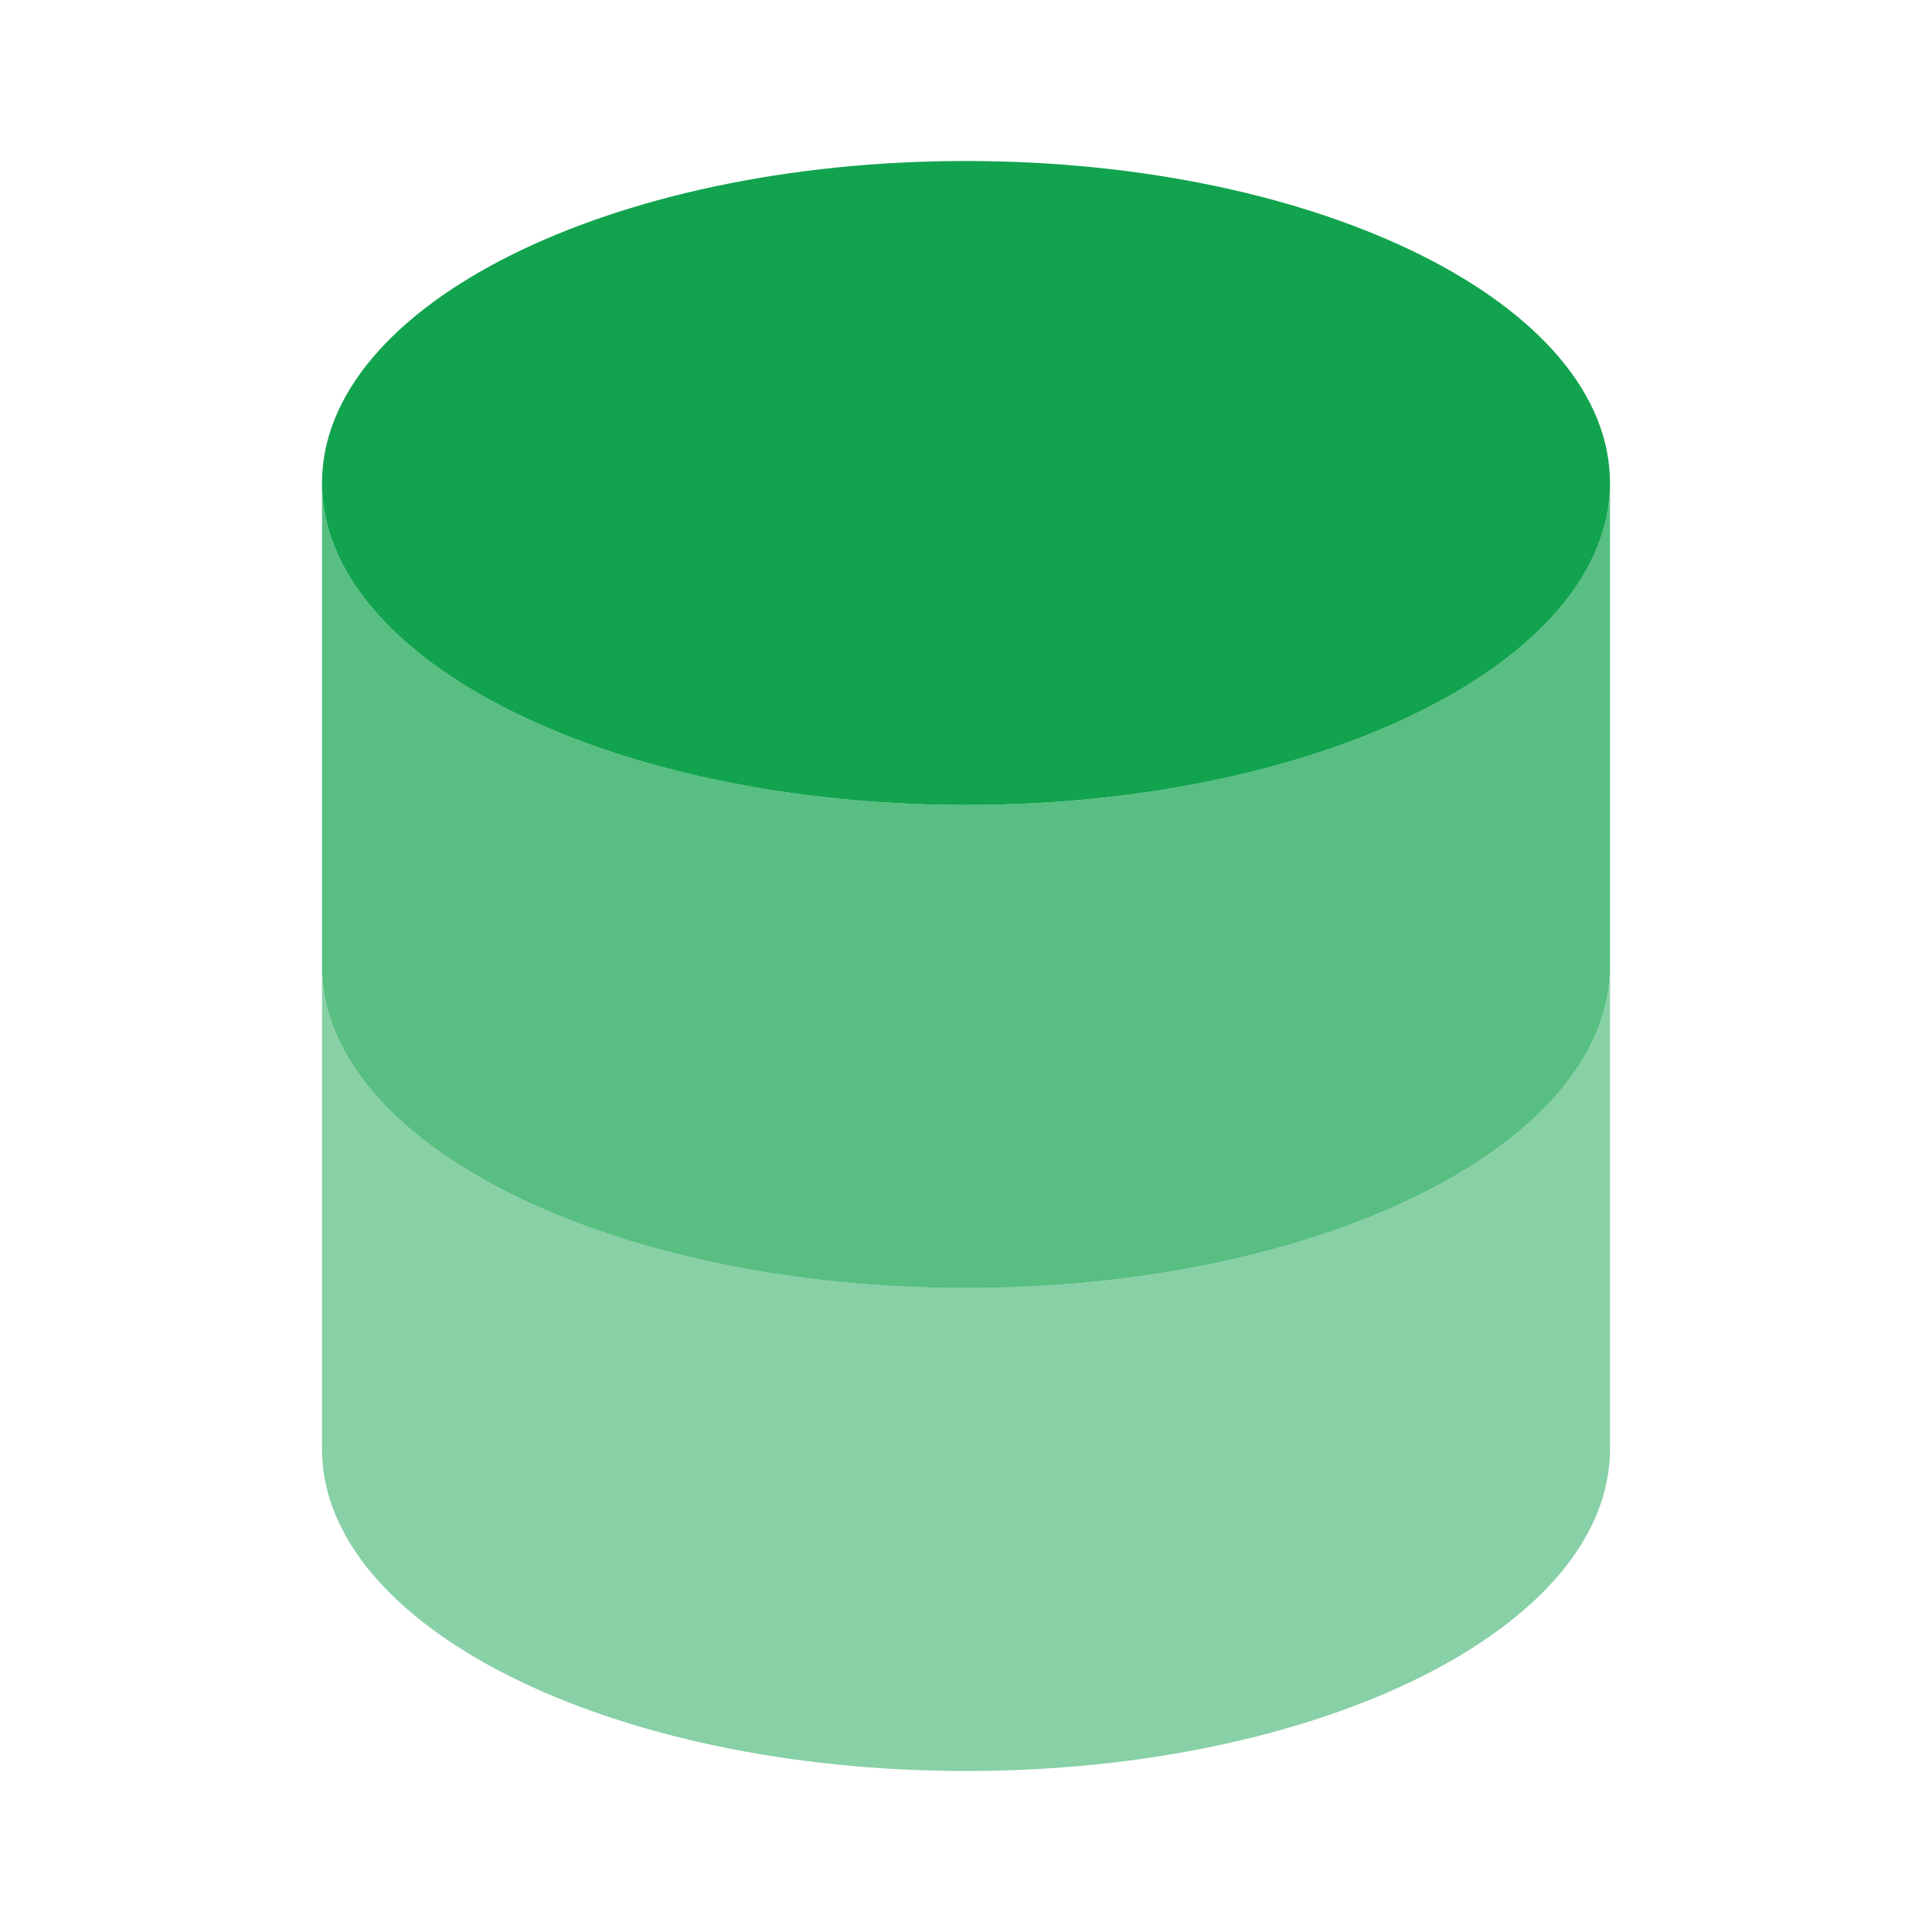
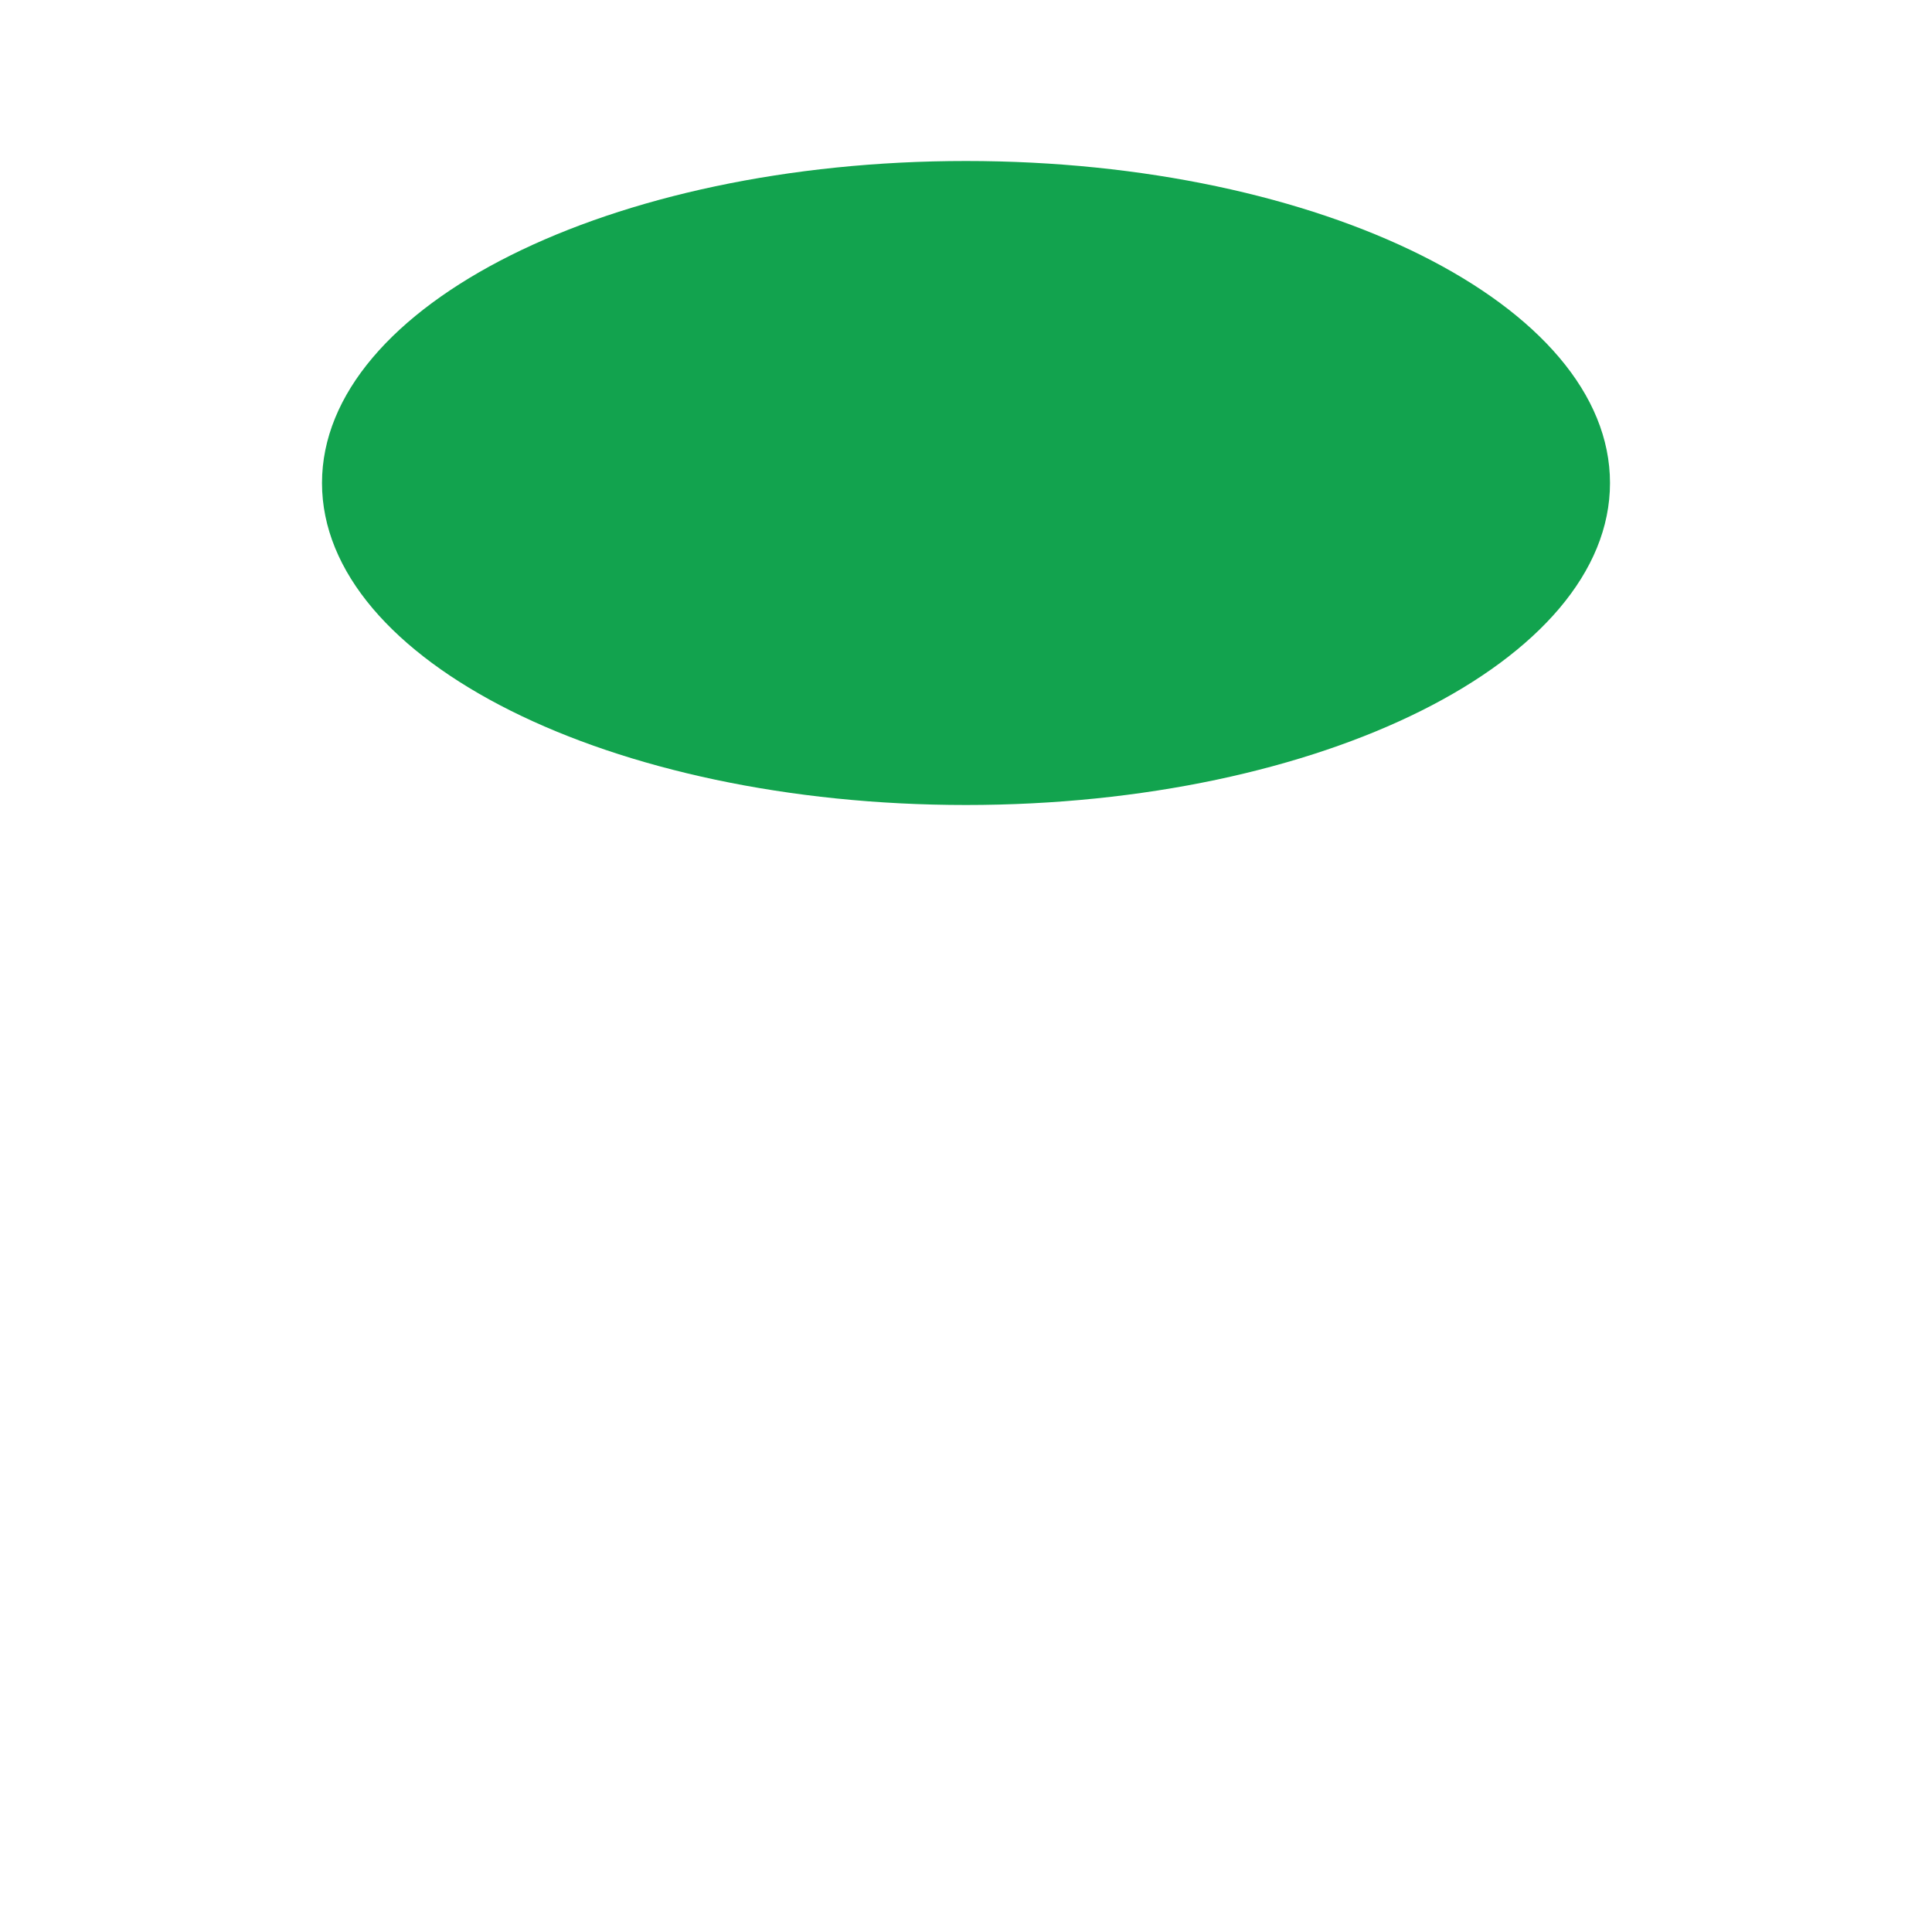
<svg xmlns="http://www.w3.org/2000/svg" width="800px" height="800px" viewBox="0 0 24 24" fill="none">
  <g id="SVGRepo_bgCarrier" stroke-width="0" />
  <g id="SVGRepo_tracerCarrier" stroke-linecap="round" stroke-linejoin="round" />
  <g id="SVGRepo_iconCarrier">
    <path d="M12 10C16.418 10 20 8.209 20 6C20 3.791 16.418 2 12 2C7.582 2 4 3.791 4 6C4 8.209 7.582 10 12 10Z" fill="#12A34E" />
-     <path opacity="0.5" d="M4 12V18C4 20.209 7.582 22 12 22C16.418 22 20 20.209 20 18V12C20 14.209 16.418 16 12 16C7.582 16 4 14.209 4 12Z" fill="#12A34E" />
-     <path opacity="0.7" d="M4 6V12C4 14.209 7.582 16 12 16C16.418 16 20 14.209 20 12V6C20 8.209 16.418 10 12 10C7.582 10 4 8.209 4 6Z" fill="#12A34E" />
  </g>
</svg>